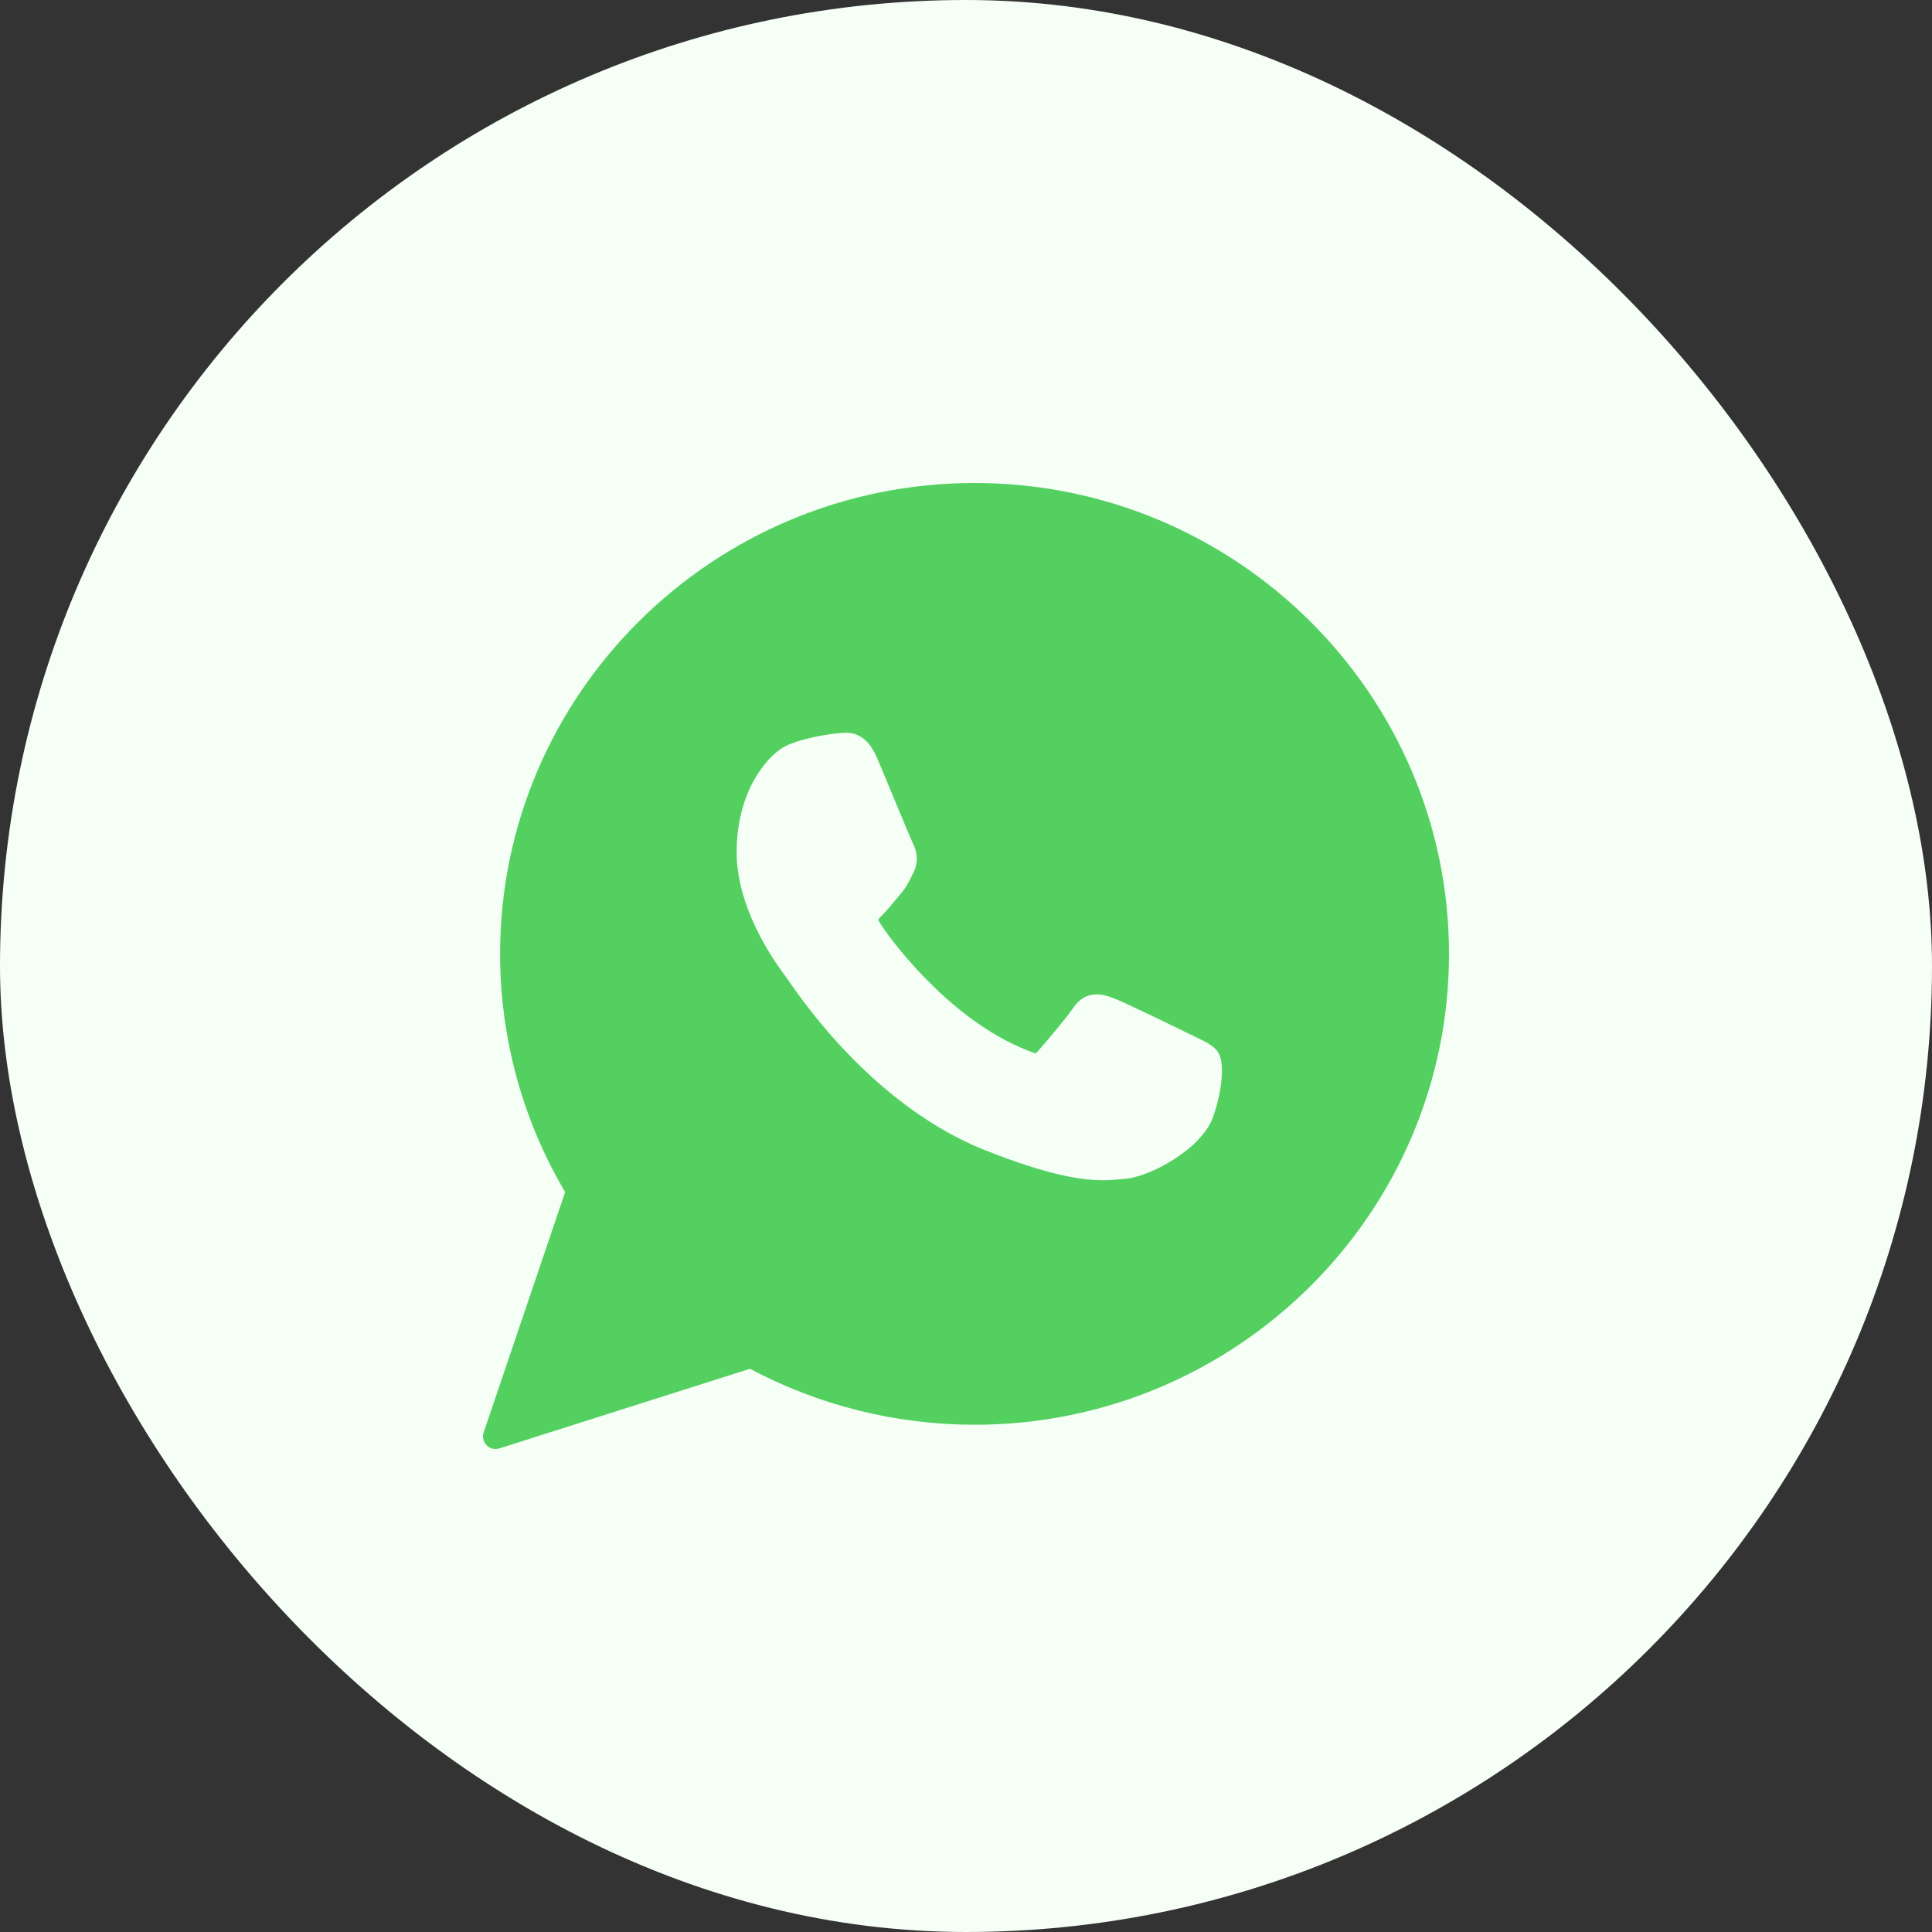
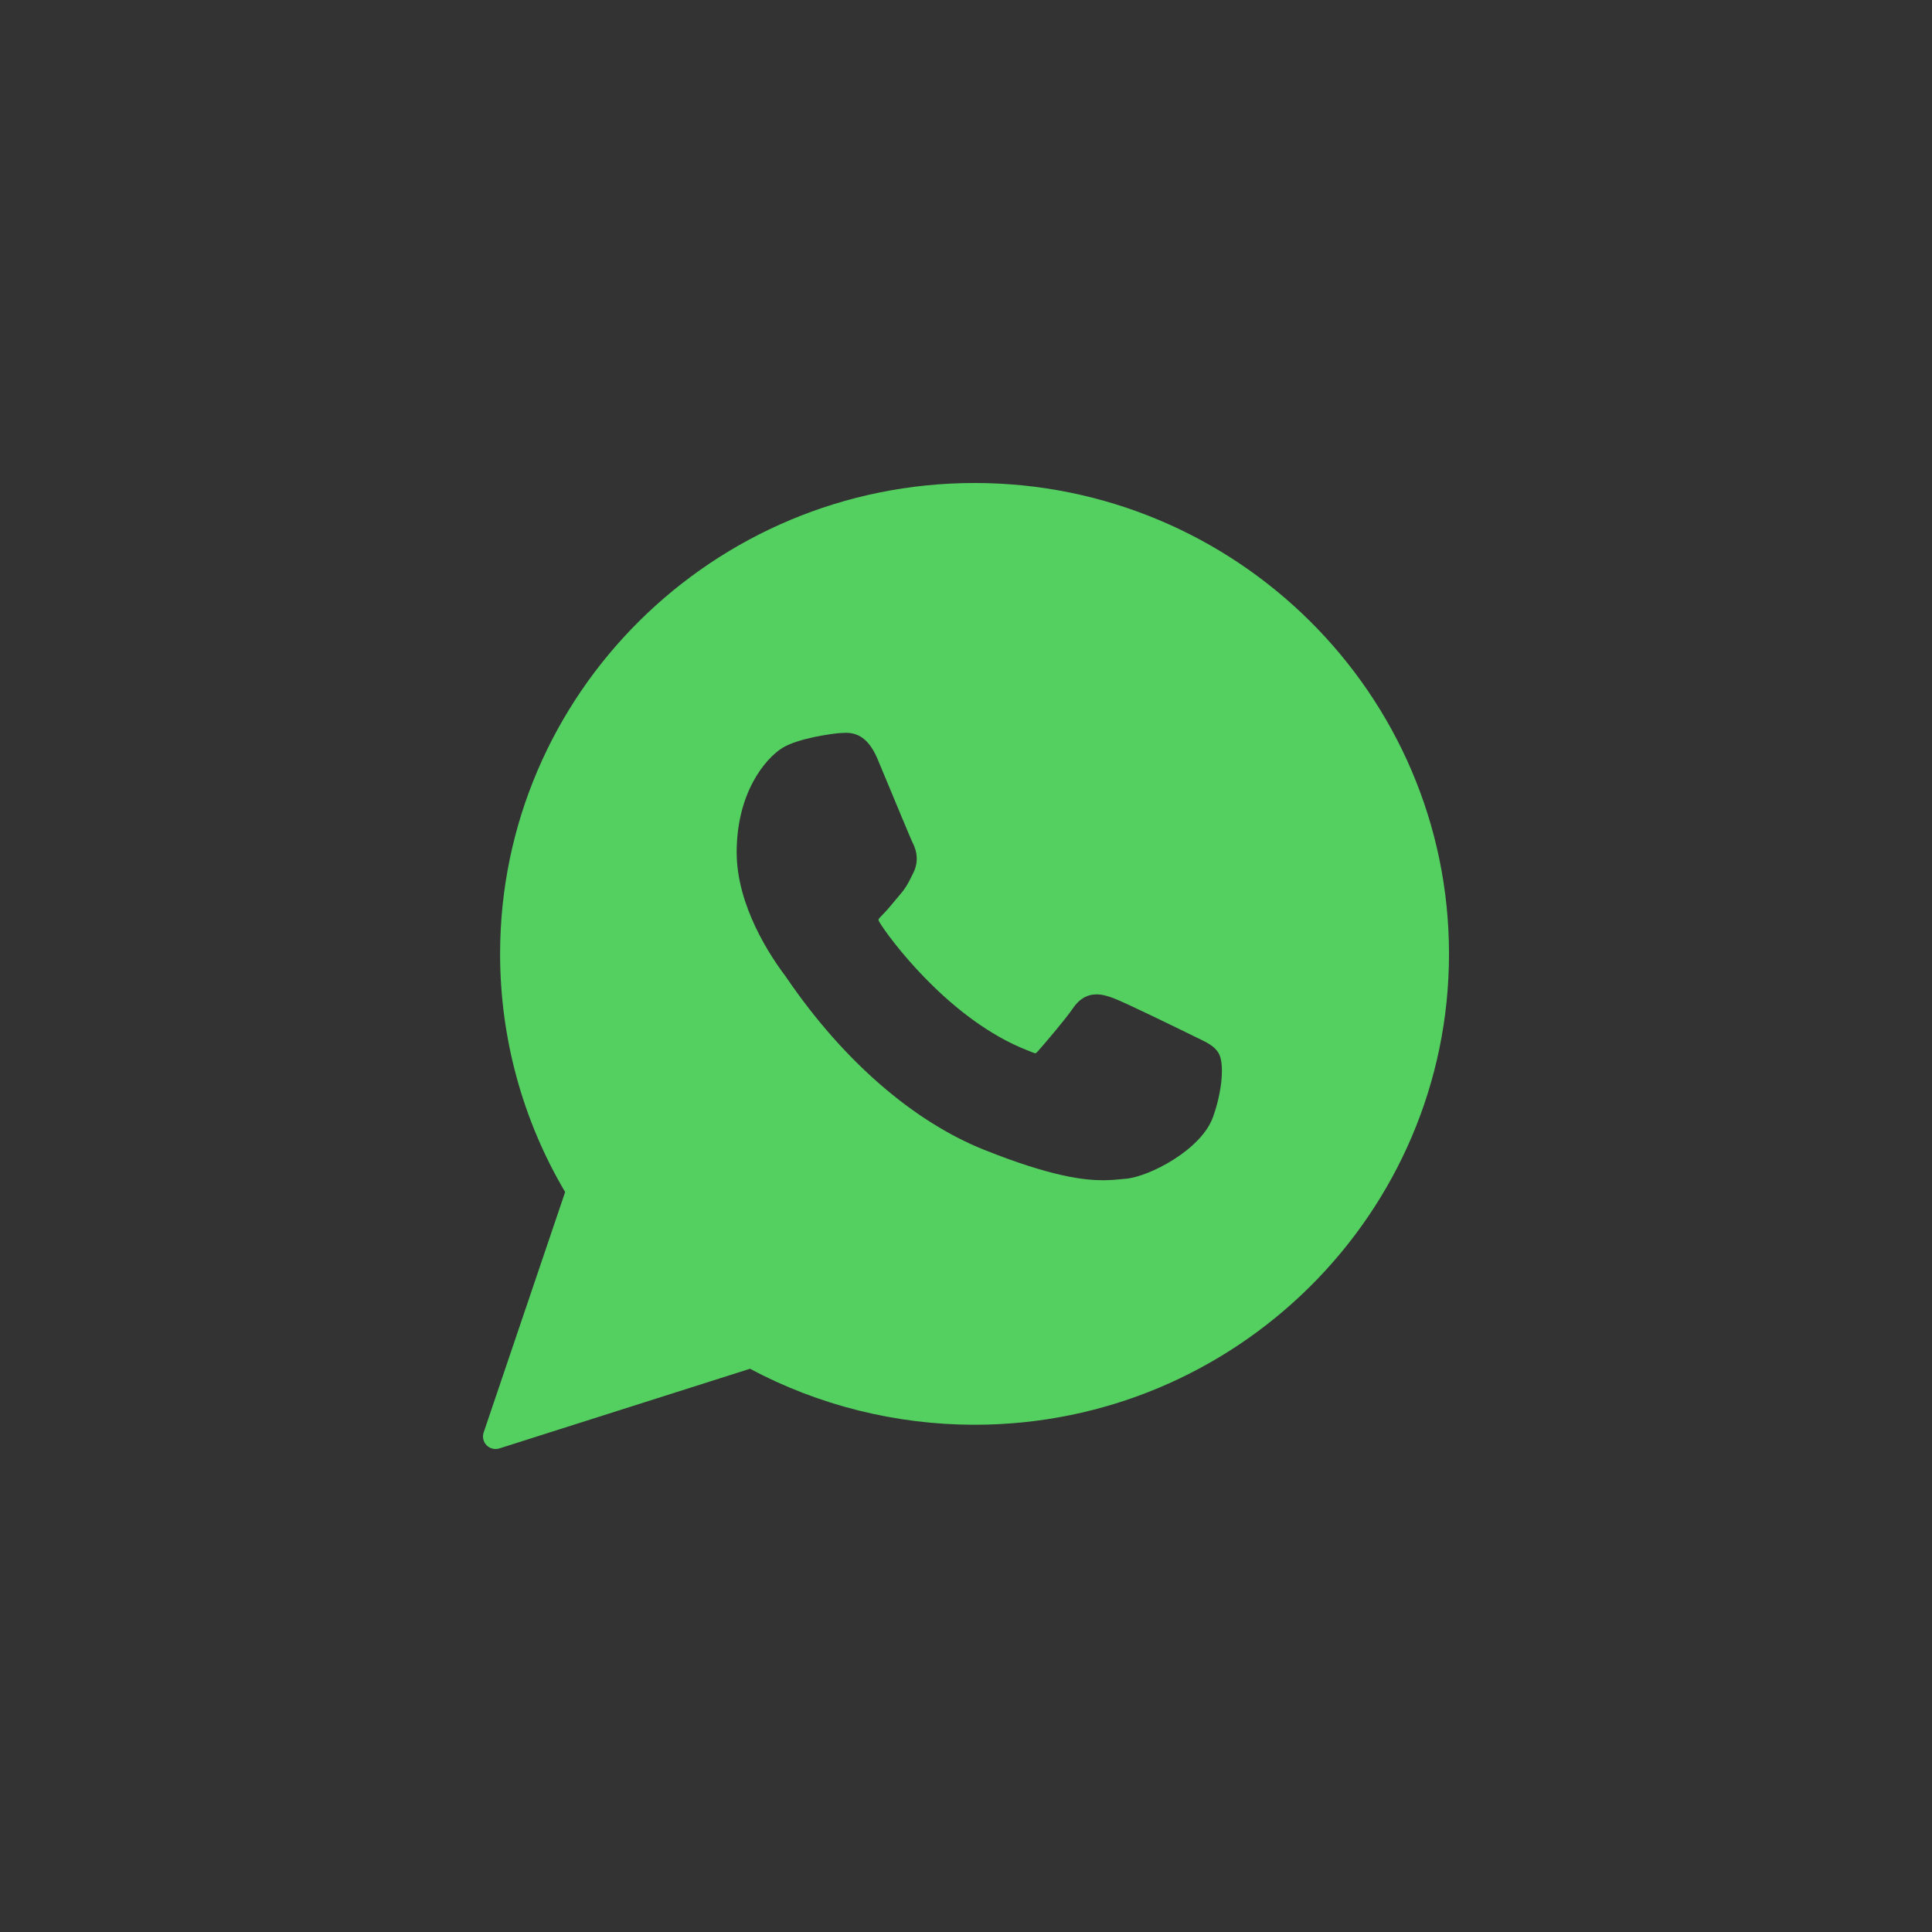
<svg xmlns="http://www.w3.org/2000/svg" width="60" height="60" viewBox="0 0 60 60" fill="none">
  <rect x="0" y="0" width="60" height="60" fill="#333333" stroke="none" />
-   <rect width="60" height="60" rx="30" fill="#F5FFF6" />
  <path fill-rule="evenodd" clip-rule="evenodd" d="M15.531 29.624C15.531 21.561 22.141 15 30.266 15C38.391 15 45 21.561 45 29.624C45 37.687 38.391 44.247 30.266 44.247C27.83 44.247 25.422 43.646 23.292 42.508L15.508 44.982C15.469 44.994 15.429 45 15.39 45C15.287 45 15.186 44.959 15.111 44.883C15.008 44.778 14.973 44.624 15.021 44.485L17.551 37.02C16.229 34.785 15.531 32.233 15.531 29.624ZM37.124 32.202C37.167 32.223 37.192 32.235 37.198 32.238C37.484 32.376 37.711 32.484 37.842 32.7C38.034 33.017 37.958 33.892 37.67 34.693C37.304 35.709 35.696 36.542 34.964 36.607L34.857 36.617C34.688 36.634 34.496 36.653 34.256 36.653C33.686 36.653 32.683 36.555 30.565 35.709C28.365 34.83 26.195 32.946 24.454 30.404C24.449 30.396 24.444 30.389 24.439 30.383C24.417 30.35 24.401 30.326 24.392 30.314C23.937 29.715 22.878 28.139 22.878 26.471C22.878 24.617 23.766 23.563 24.29 23.232C24.785 22.921 25.904 22.773 26.109 22.765C26.231 22.76 26.244 22.758 26.257 22.758C26.262 22.758 26.267 22.758 26.278 22.758C26.711 22.758 27.023 23.021 27.259 23.586C27.283 23.642 27.354 23.813 27.449 24.042C27.751 24.767 28.293 26.073 28.333 26.152C28.396 26.276 28.591 26.659 28.362 27.112L28.313 27.21C28.22 27.4 28.139 27.564 27.958 27.774C27.9 27.842 27.841 27.913 27.782 27.984C27.657 28.134 27.528 28.29 27.409 28.408C27.368 28.448 27.289 28.528 27.28 28.559C27.28 28.559 27.28 28.559 27.28 28.559C27.281 28.564 27.285 28.592 27.317 28.645C27.561 29.059 29.342 31.509 31.688 32.529C31.791 32.573 32.129 32.712 32.149 32.712C32.17 32.712 32.207 32.676 32.234 32.646C32.438 32.415 33.099 31.642 33.318 31.317C33.511 31.028 33.759 30.881 34.054 30.881C34.235 30.881 34.405 30.936 34.564 30.993C34.915 31.119 36.732 32.01 37.124 32.202Z" fill="#54D061" />
</svg>